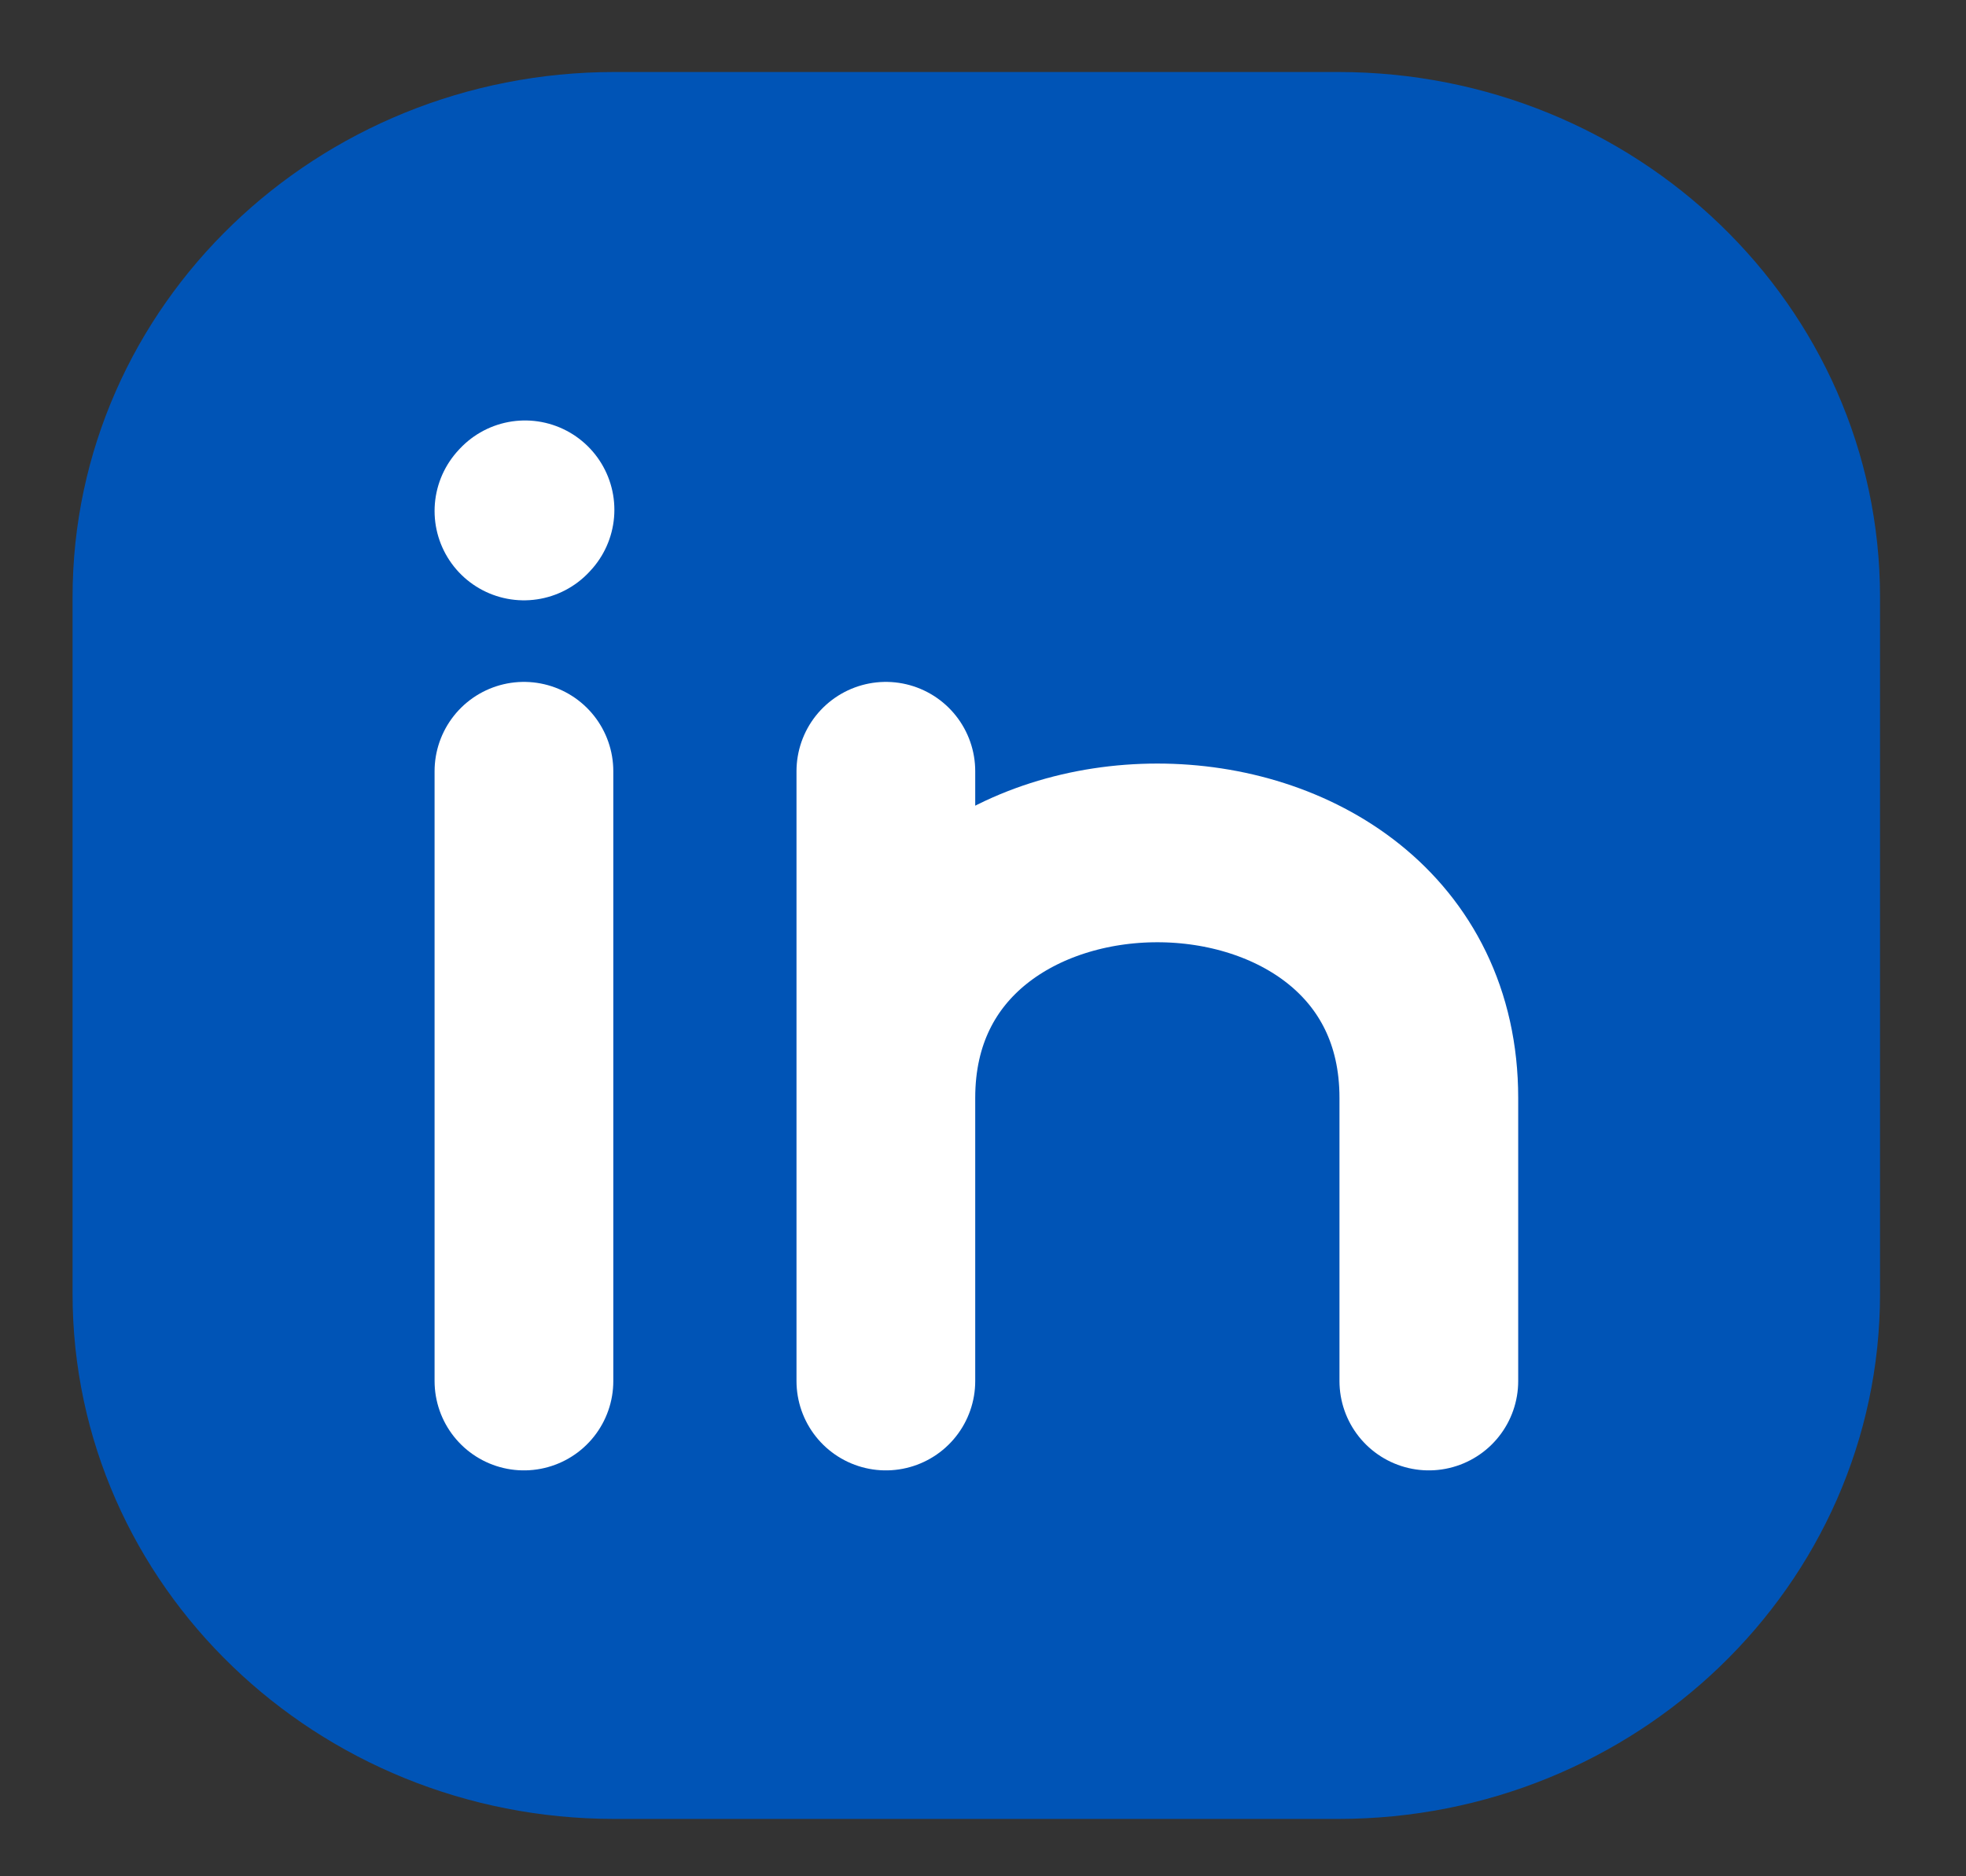
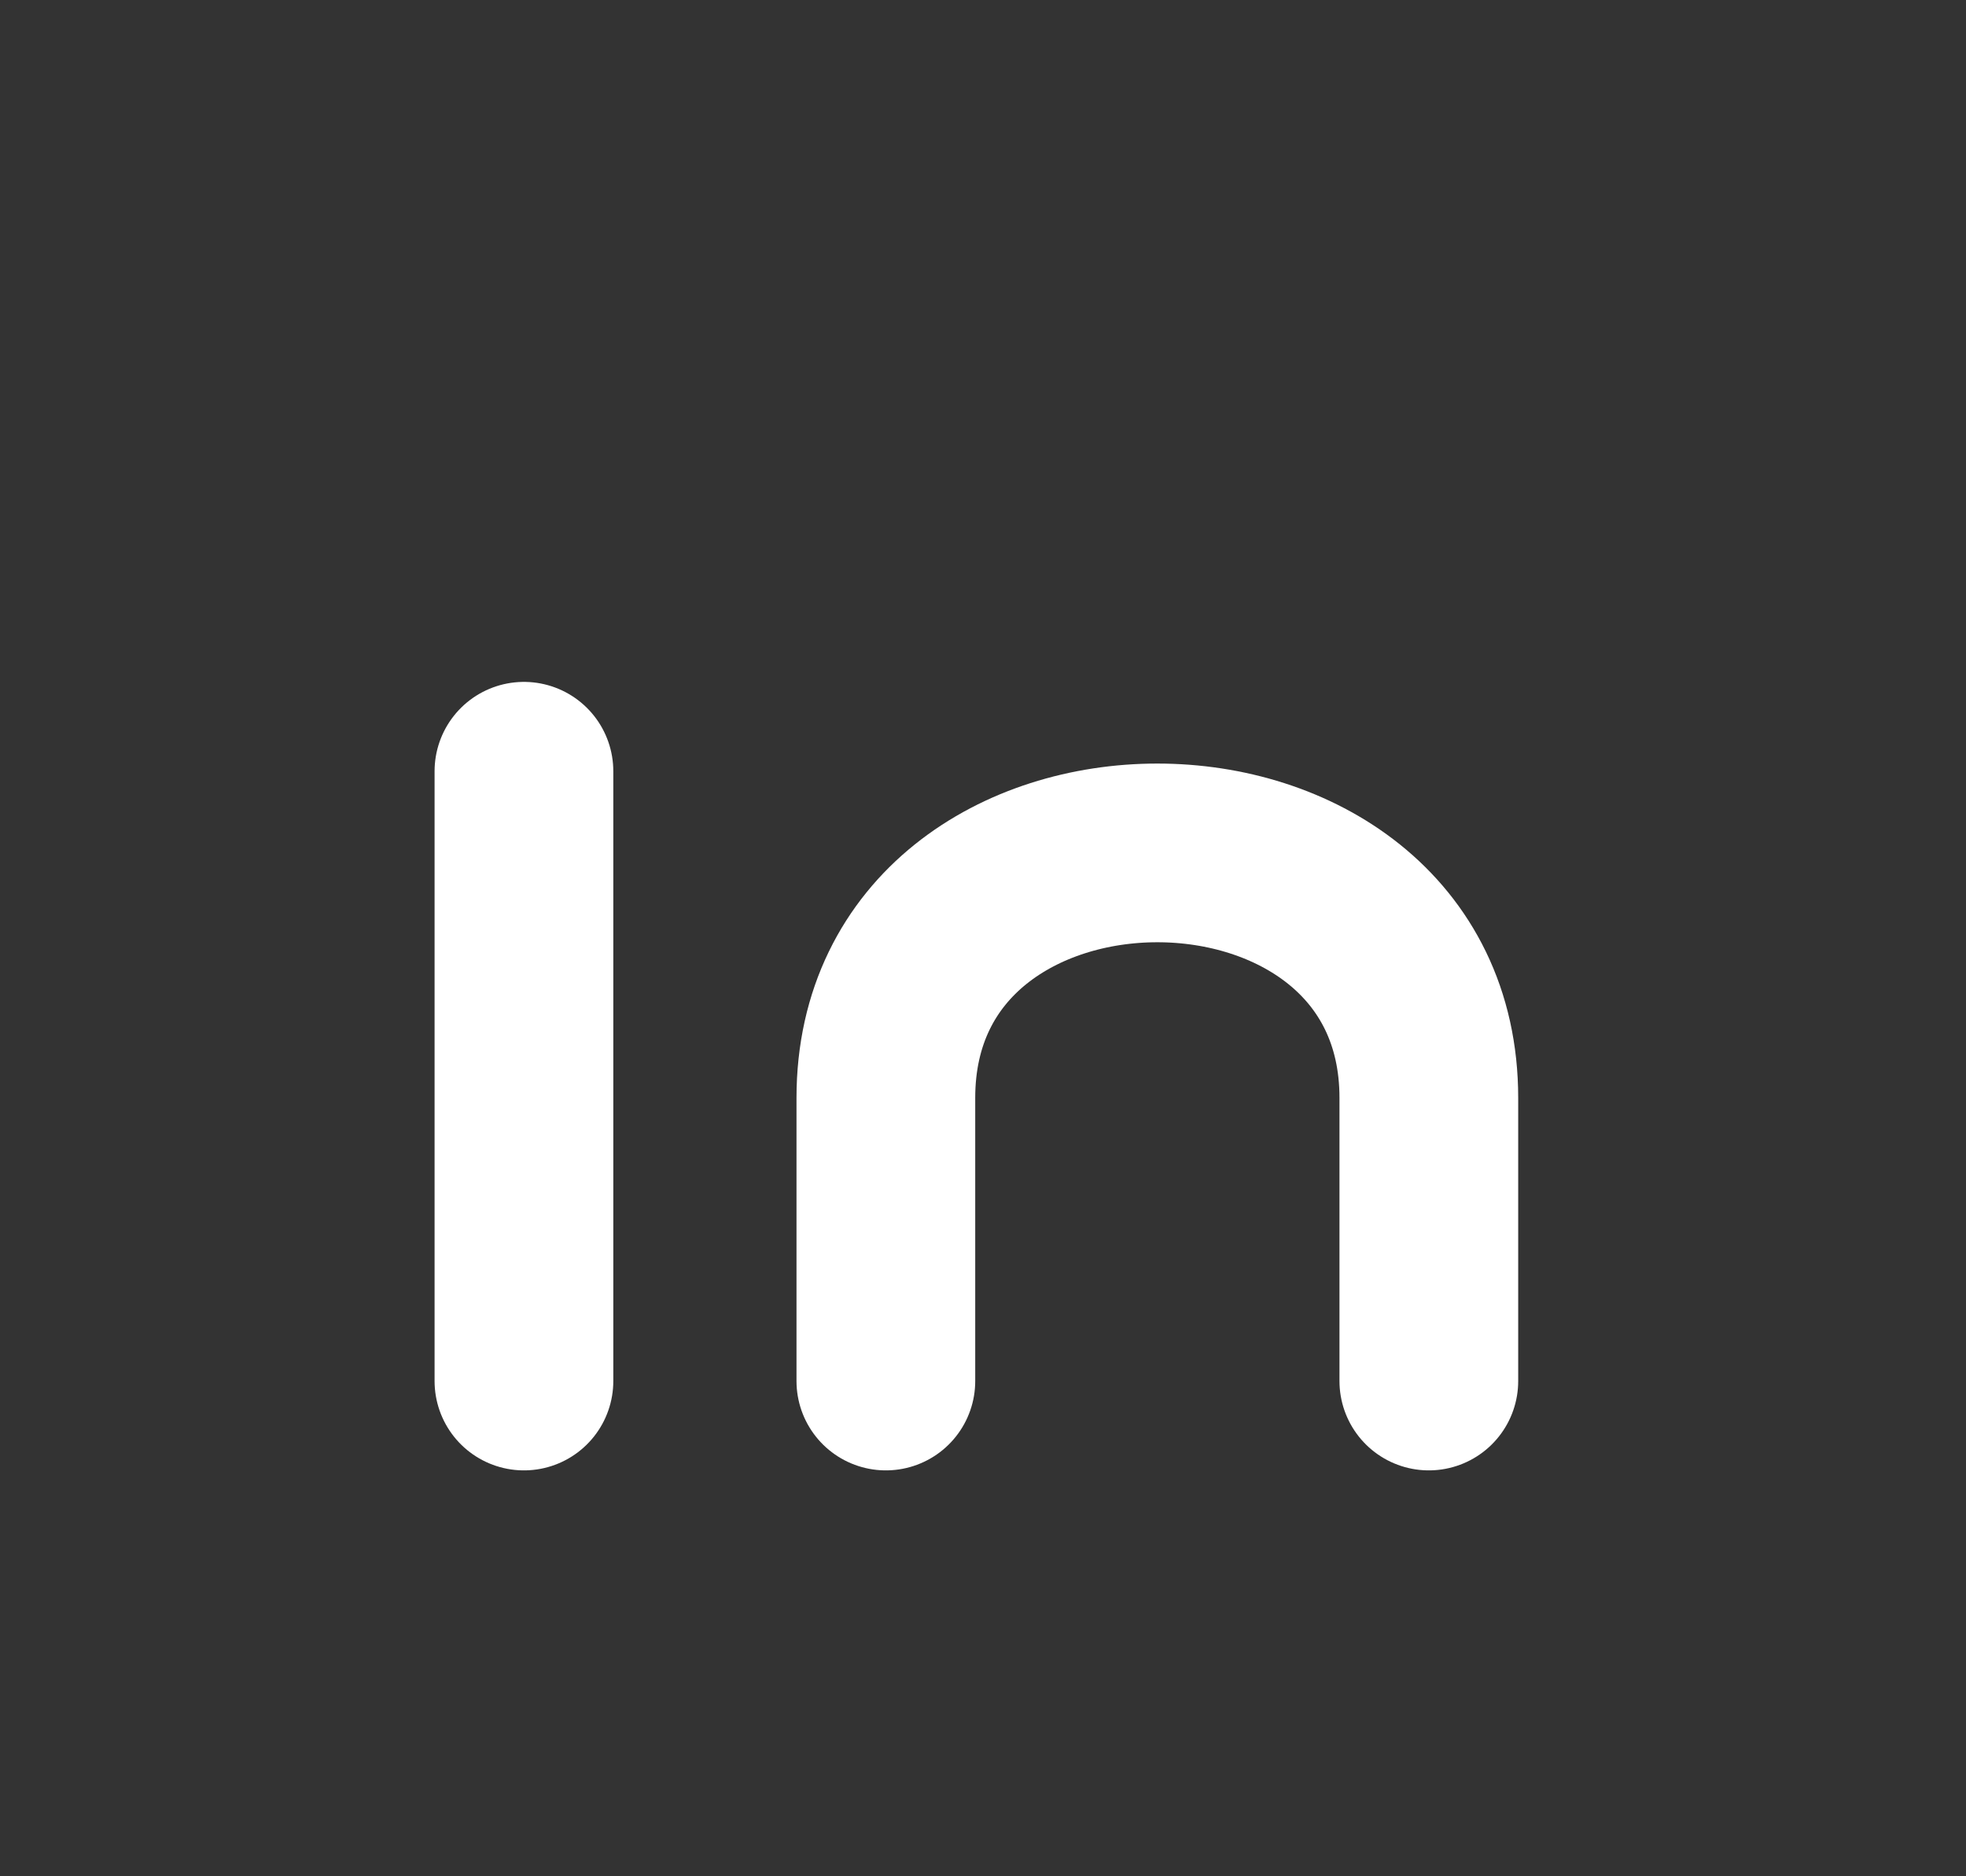
<svg xmlns="http://www.w3.org/2000/svg" width="22" height="21" viewBox="0 0 22 21" fill="none">
  <rect x="0" y="0" width="22" height="21" fill="#333333" stroke="none" />
-   <path d="M20.038 6.682V14.482C20.038 17.175 17.771 19.358 14.975 19.358H6.875C4.078 19.358 1.812 17.175 1.812 14.482V6.682C1.812 3.989 4.078 1.806 6.875 1.806H14.975C17.771 1.806 20.038 3.989 20.038 6.682Z" fill="#0054B6" stroke="#0054B6" stroke-width="2" stroke-linecap="round" stroke-linejoin="round" />
-   <path d="M5.863 15.457V12.044V8.632" fill="#ADA3A3" />
  <path d="M5.863 15.457V12.044V8.632" stroke="white" stroke-width="2" stroke-linecap="round" stroke-linejoin="round" />
-   <path d="M9.913 15.457V12.288M9.913 8.632V12.288M9.913 12.288C9.913 8.632 15.989 8.632 15.989 12.288V15.457" stroke="white" stroke-width="2" stroke-linecap="round" stroke-linejoin="round" />
-   <path d="M5.863 5.719L5.875 5.706Z" fill="#ADA3A3" />
-   <path d="M5.863 5.719L5.875 5.706" stroke="white" stroke-width="2" stroke-linecap="round" stroke-linejoin="round" />
+   <path d="M9.913 15.457V12.288M9.913 8.632M9.913 12.288C9.913 8.632 15.989 8.632 15.989 12.288V15.457" stroke="white" stroke-width="2" stroke-linecap="round" stroke-linejoin="round" />
</svg>